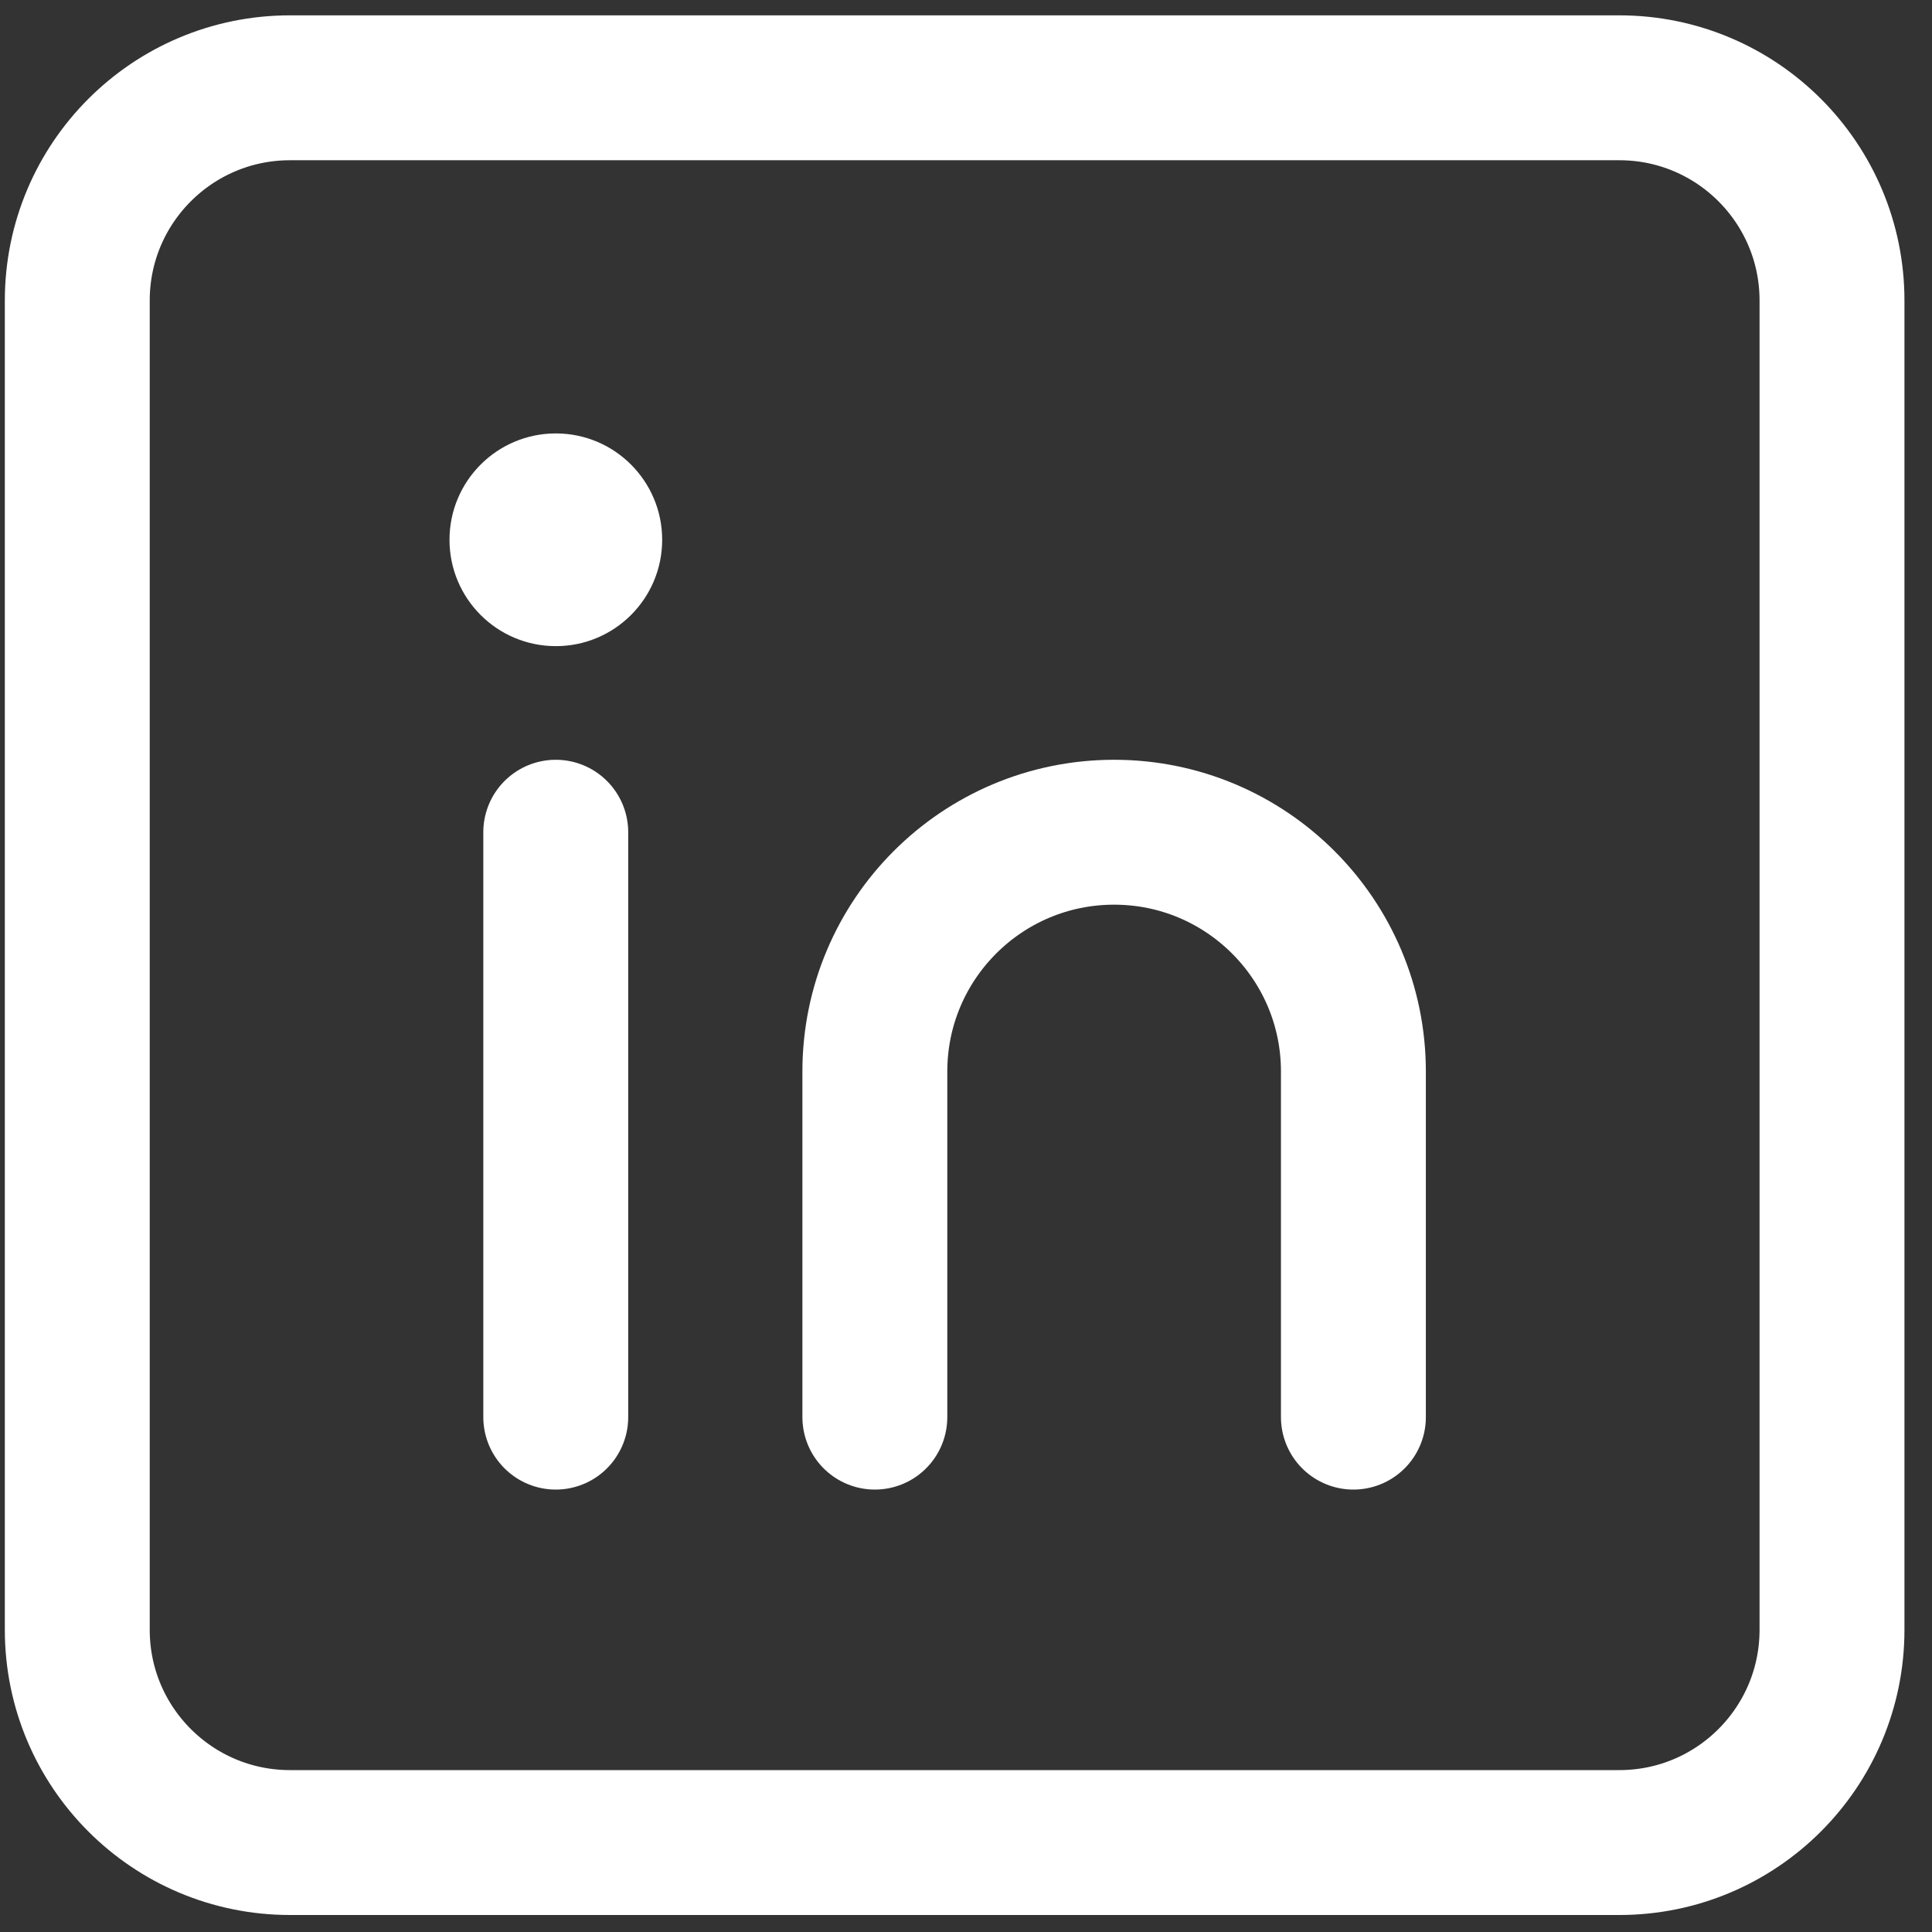
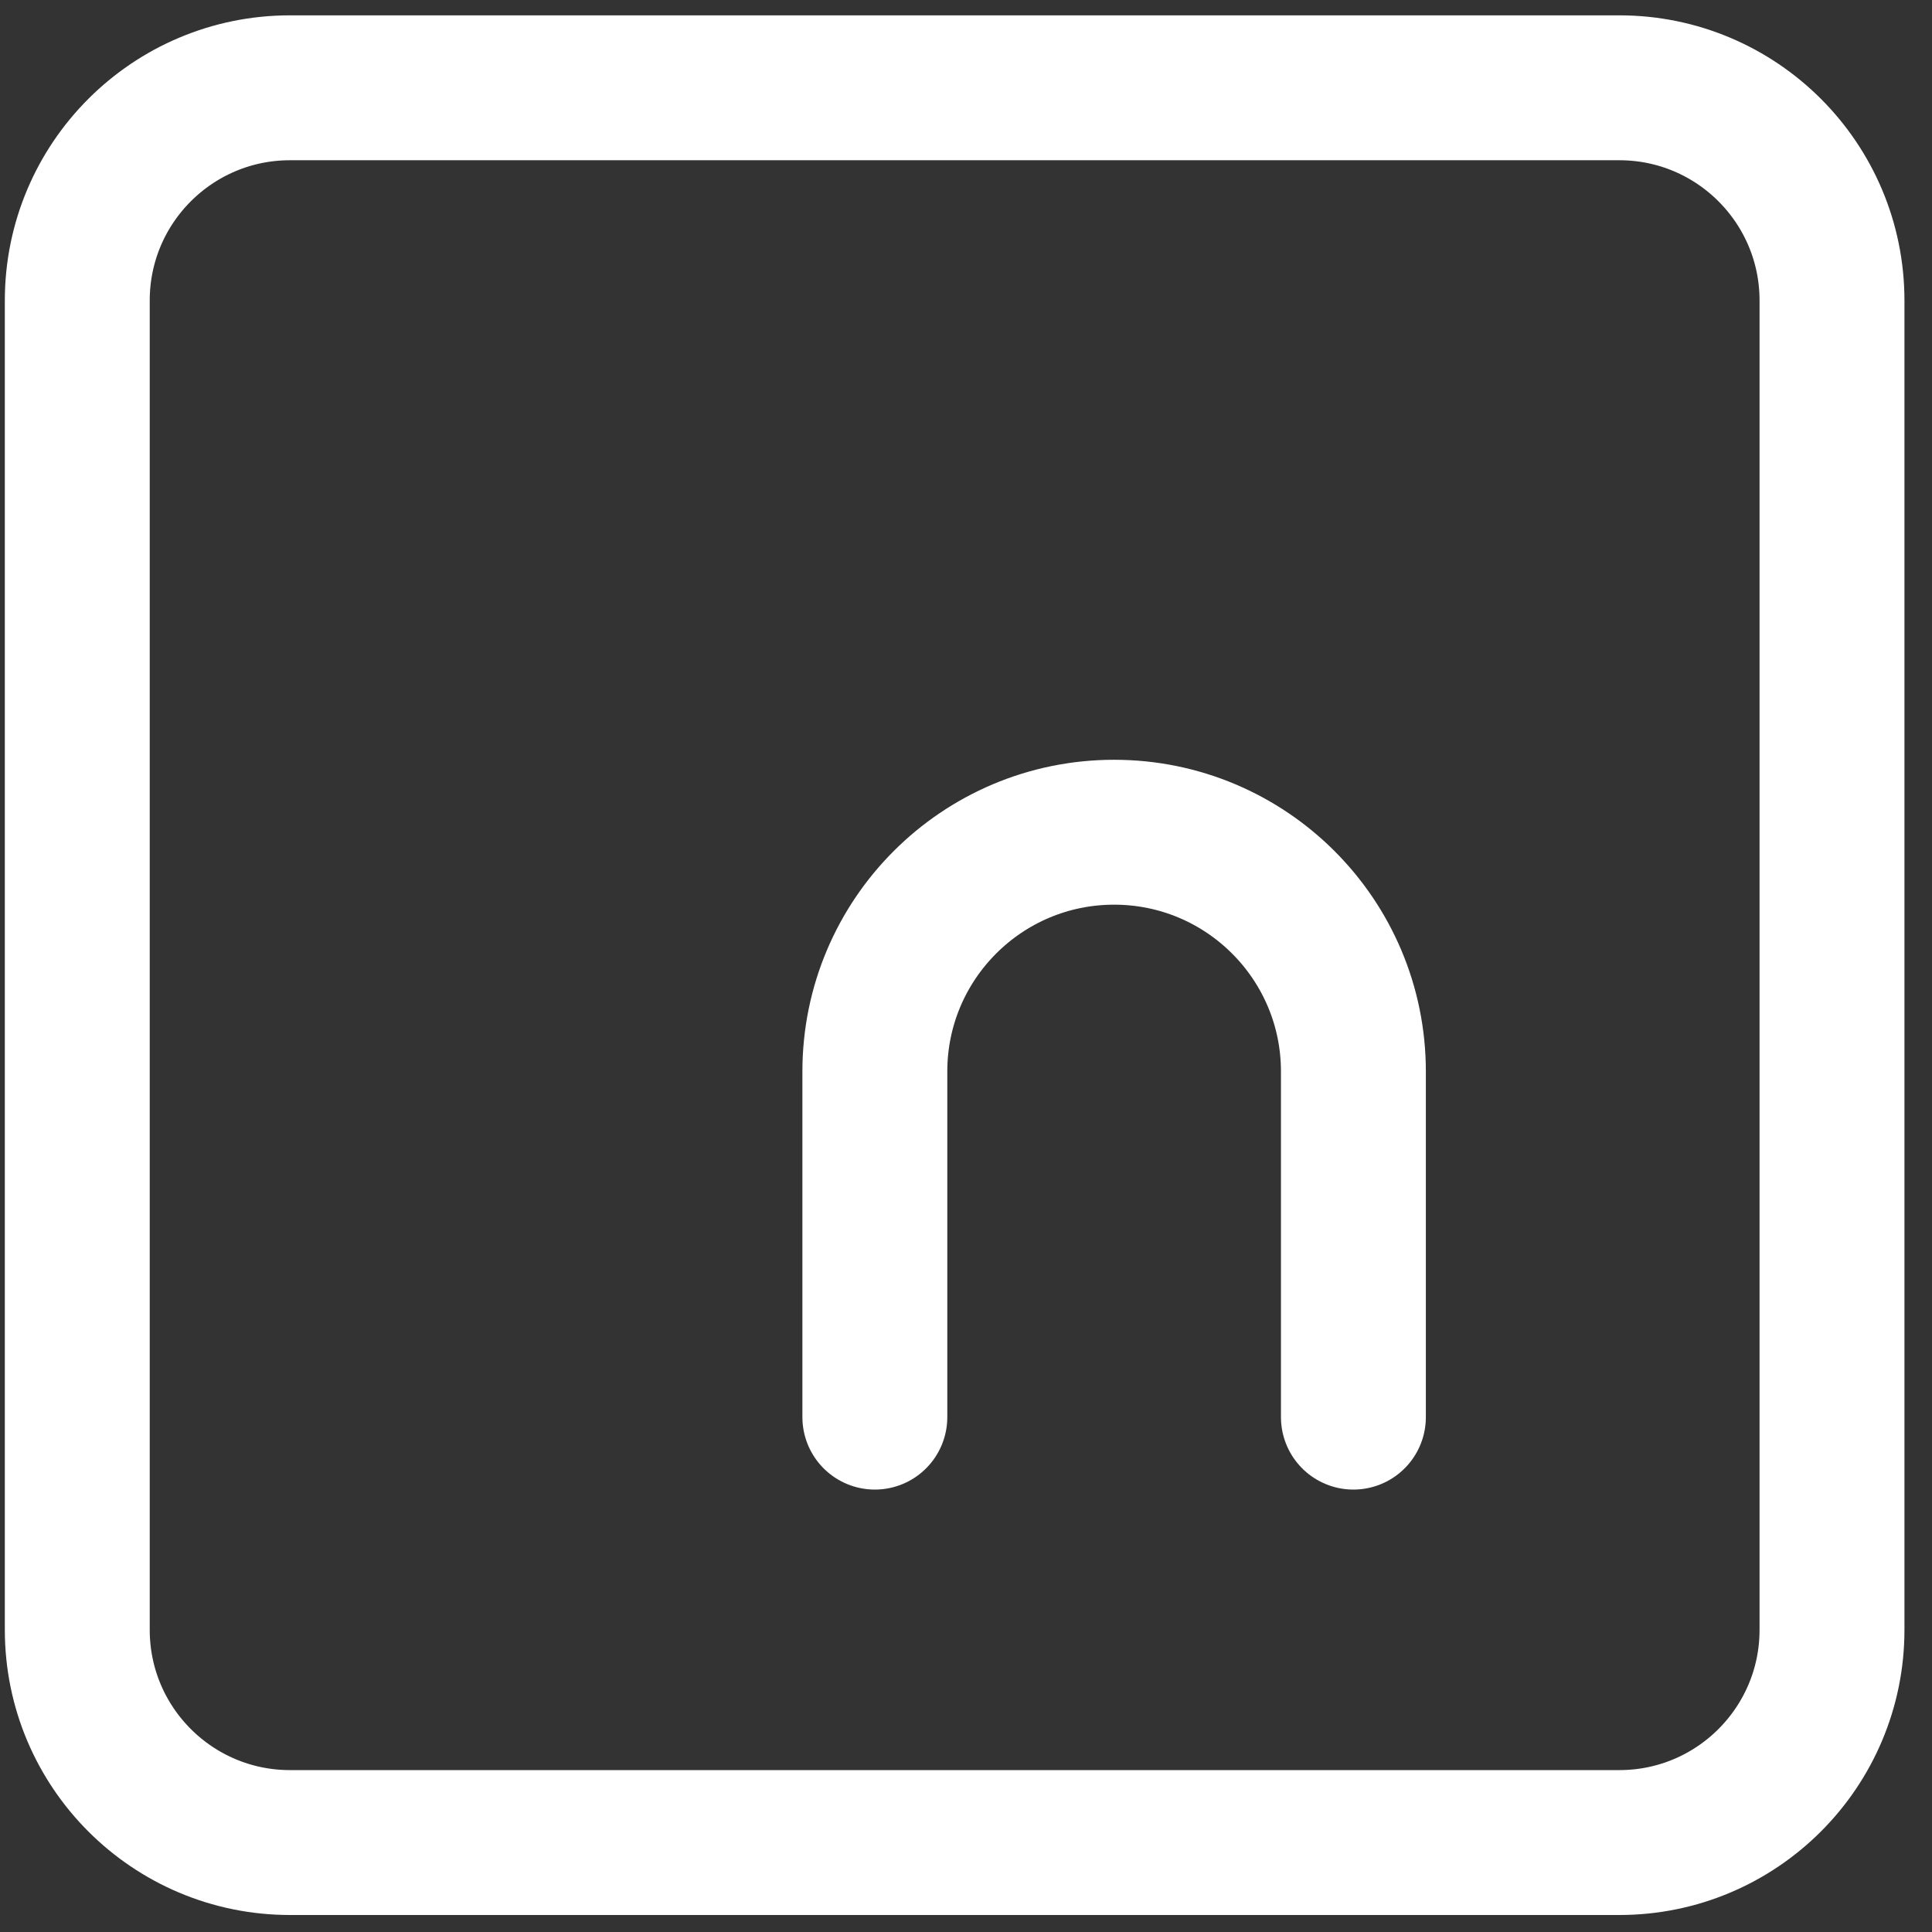
<svg xmlns="http://www.w3.org/2000/svg" width="50" height="50" viewBox="0 0 50 50" fill="none">
  <rect x="0" y="0" width="50" height="50" fill="#333333" stroke="none" />
  <path d="M41.908 2.272H7.505C4.464 2.272 2 4.737 2 7.777V42.18C2 45.22 4.464 47.685 7.505 47.685H41.908C44.948 47.685 47.412 45.22 47.412 42.18V7.777C47.412 4.737 44.948 2.272 41.908 2.272Z" stroke="white" stroke-width="3.75" />
-   <path d="M14.383 21.538V36.675" stroke="white" stroke-width="3.75" stroke-linecap="round" stroke-linejoin="round" />
-   <path d="M14.385 16.722C15.905 16.722 17.137 15.49 17.137 13.97C17.137 12.45 15.905 11.217 14.385 11.217C12.865 11.217 11.633 12.45 11.633 13.97C11.633 15.49 12.865 16.722 14.385 16.722Z" fill="white" />
  <path d="M35.026 36.675V27.731C35.026 24.311 32.253 21.538 28.833 21.538C25.413 21.538 22.641 24.311 22.641 27.731V36.675" stroke="white" stroke-width="3.75" stroke-linecap="round" />
</svg>